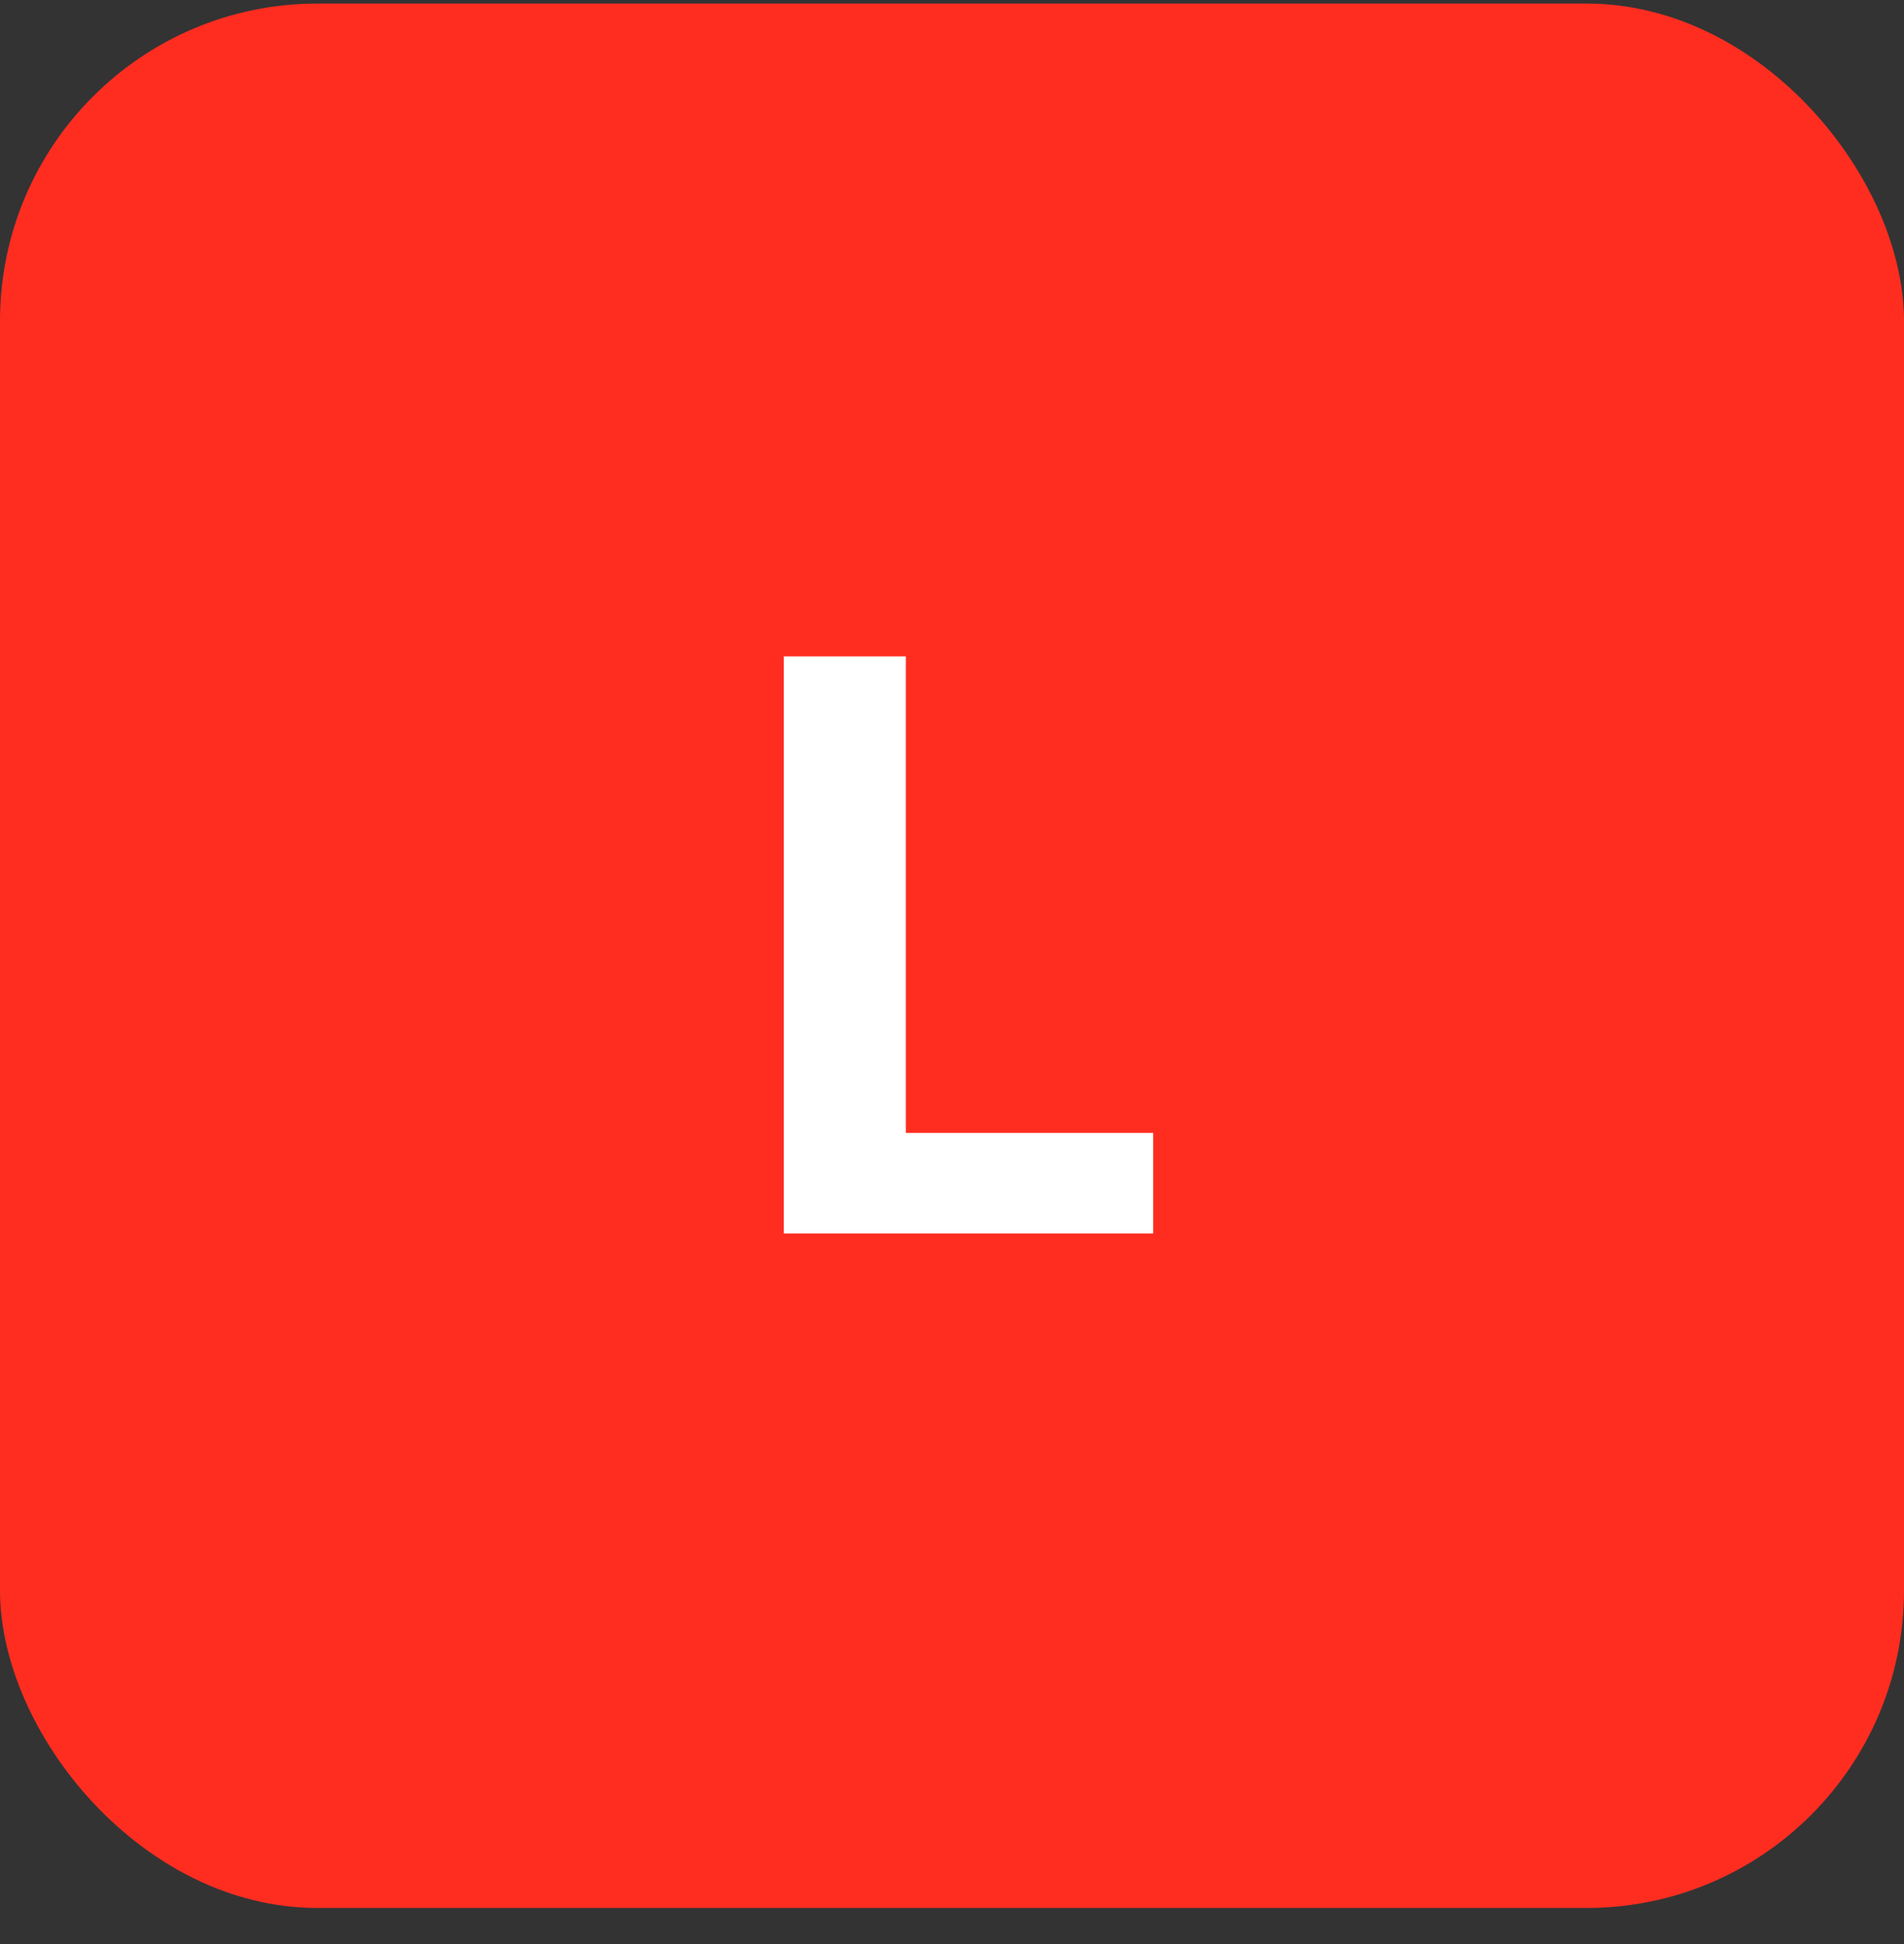
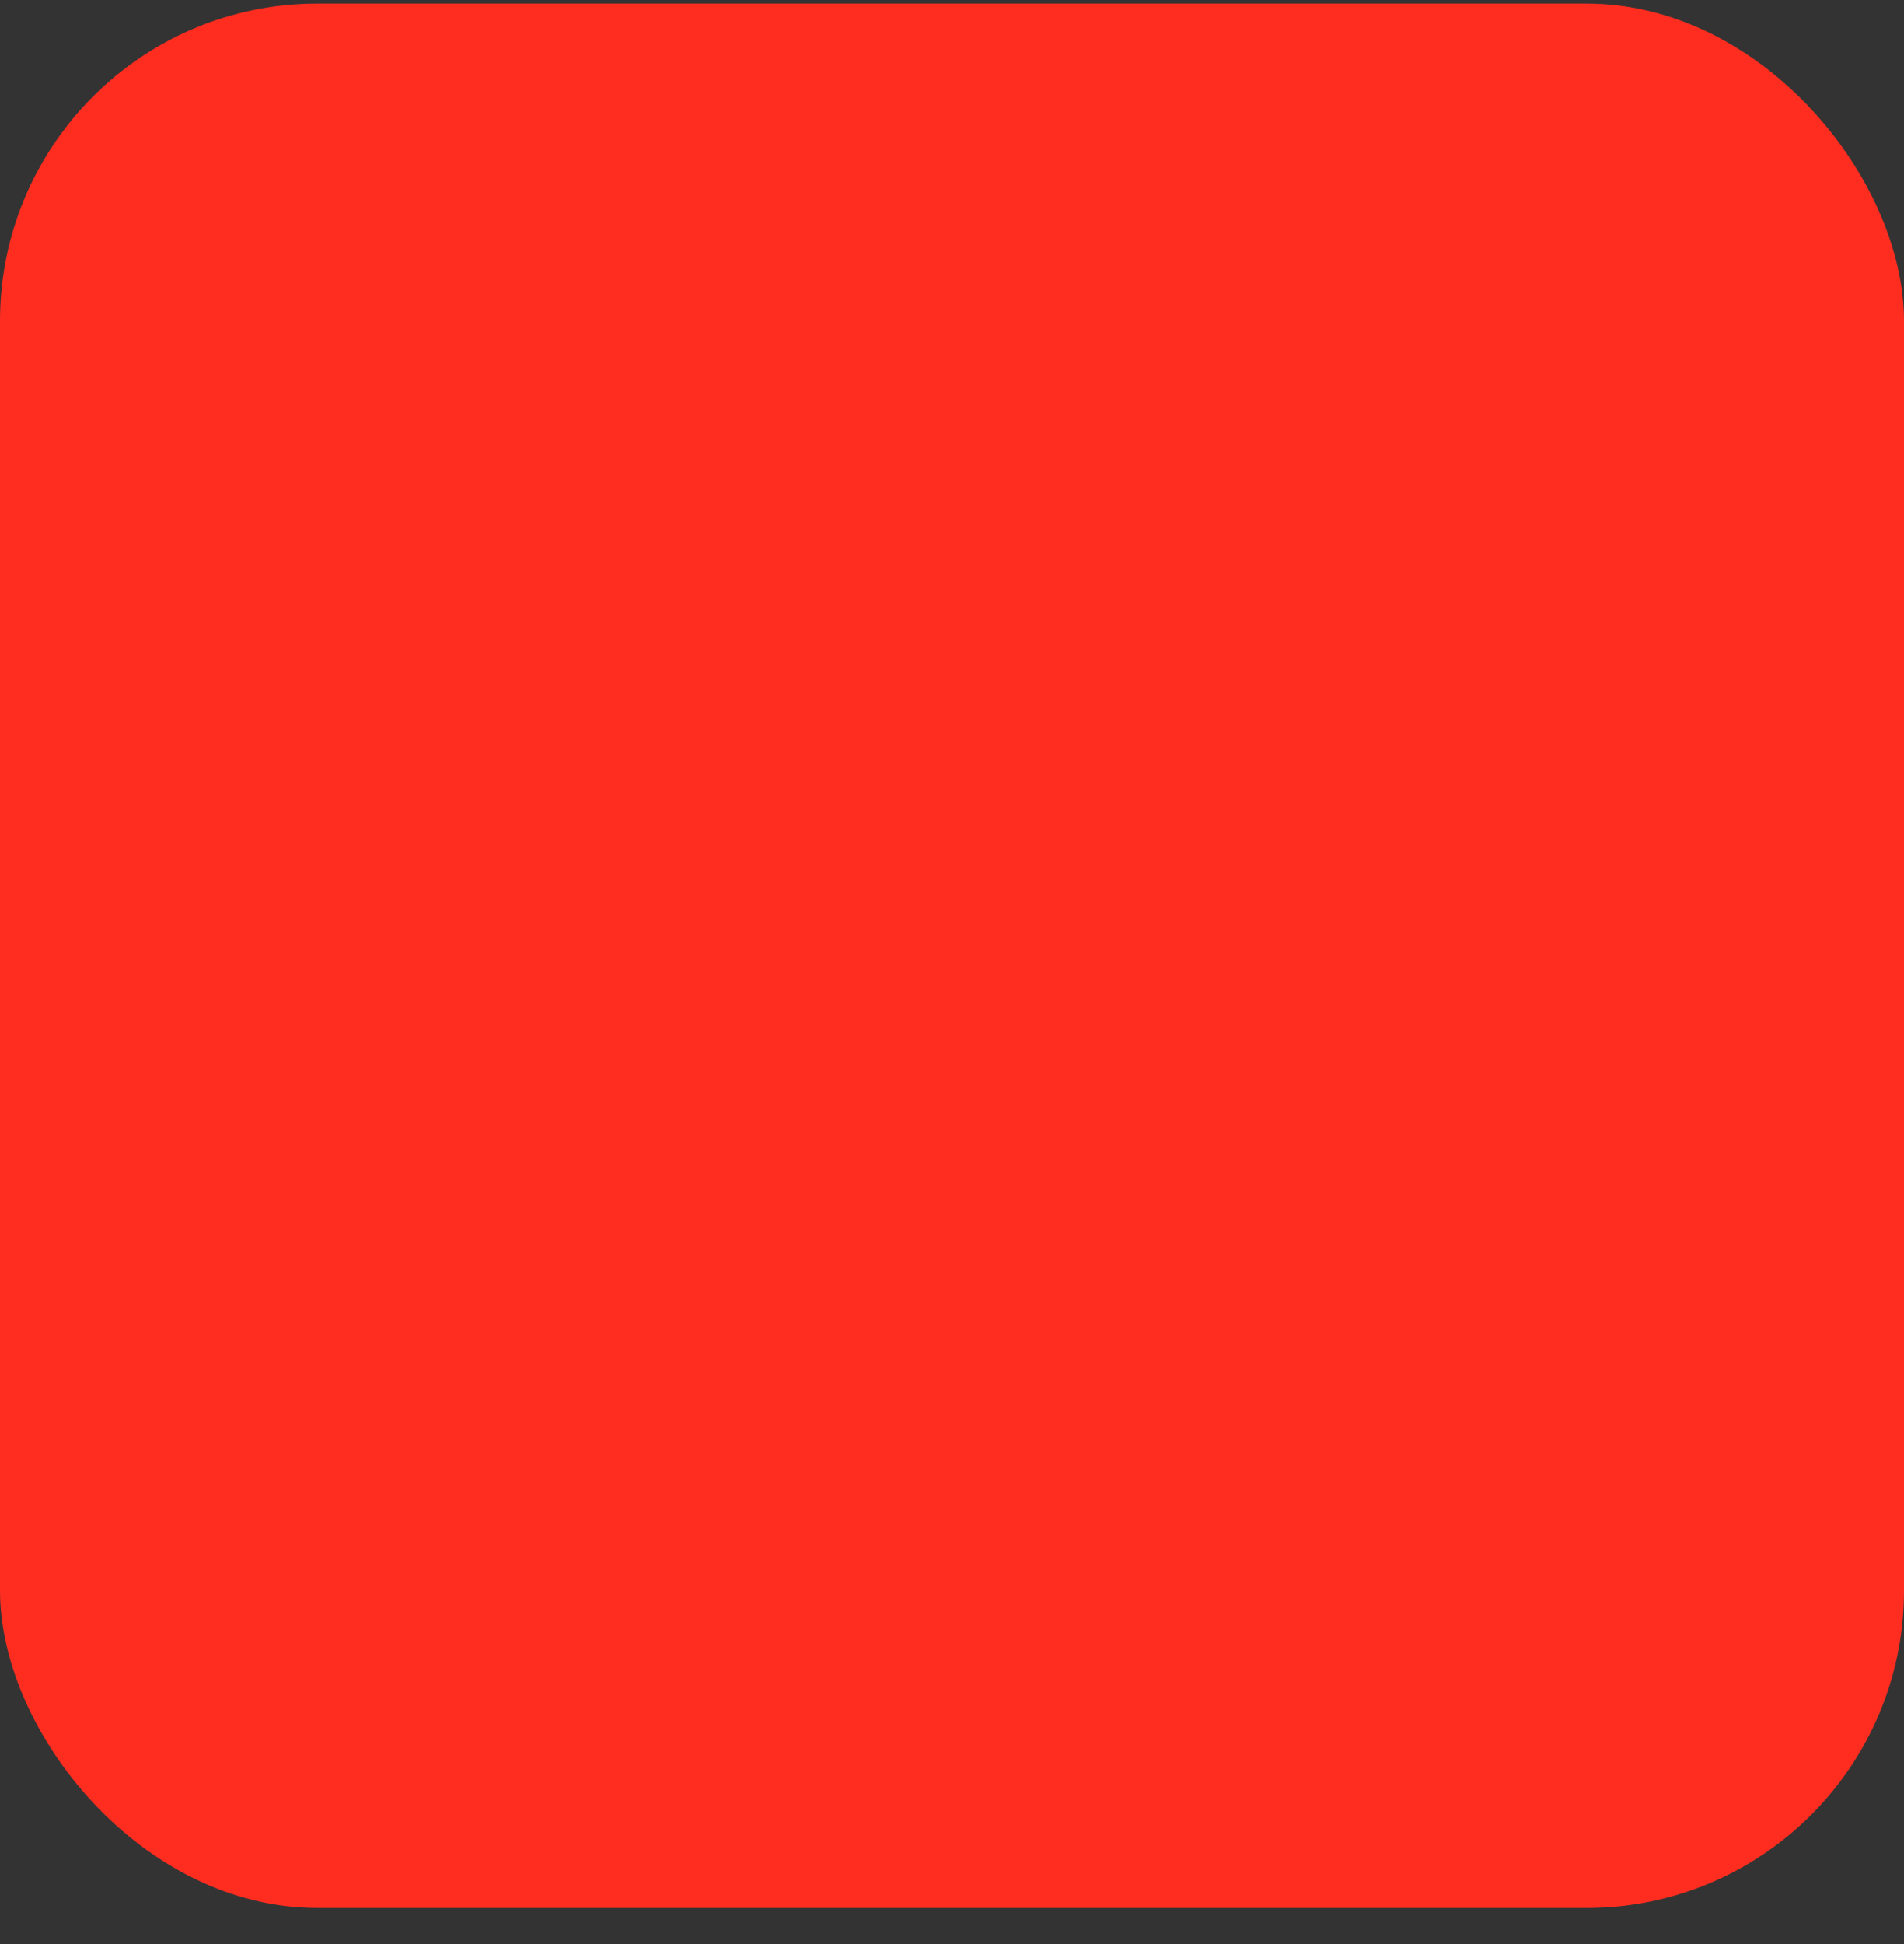
<svg xmlns="http://www.w3.org/2000/svg" width="48" height="49" viewBox="0 0 48 49" fill="none">
  <rect x="0" y="0" width="48" height="49" fill="#333333" stroke="none" />
  <rect y="0.09" width="48" height="48" rx="8" fill="#FF2D20" />
-   <path d="M19.76 31.09V16.544H22.836V28.555H29.072V31.09H19.76Z" fill="white" />
</svg>